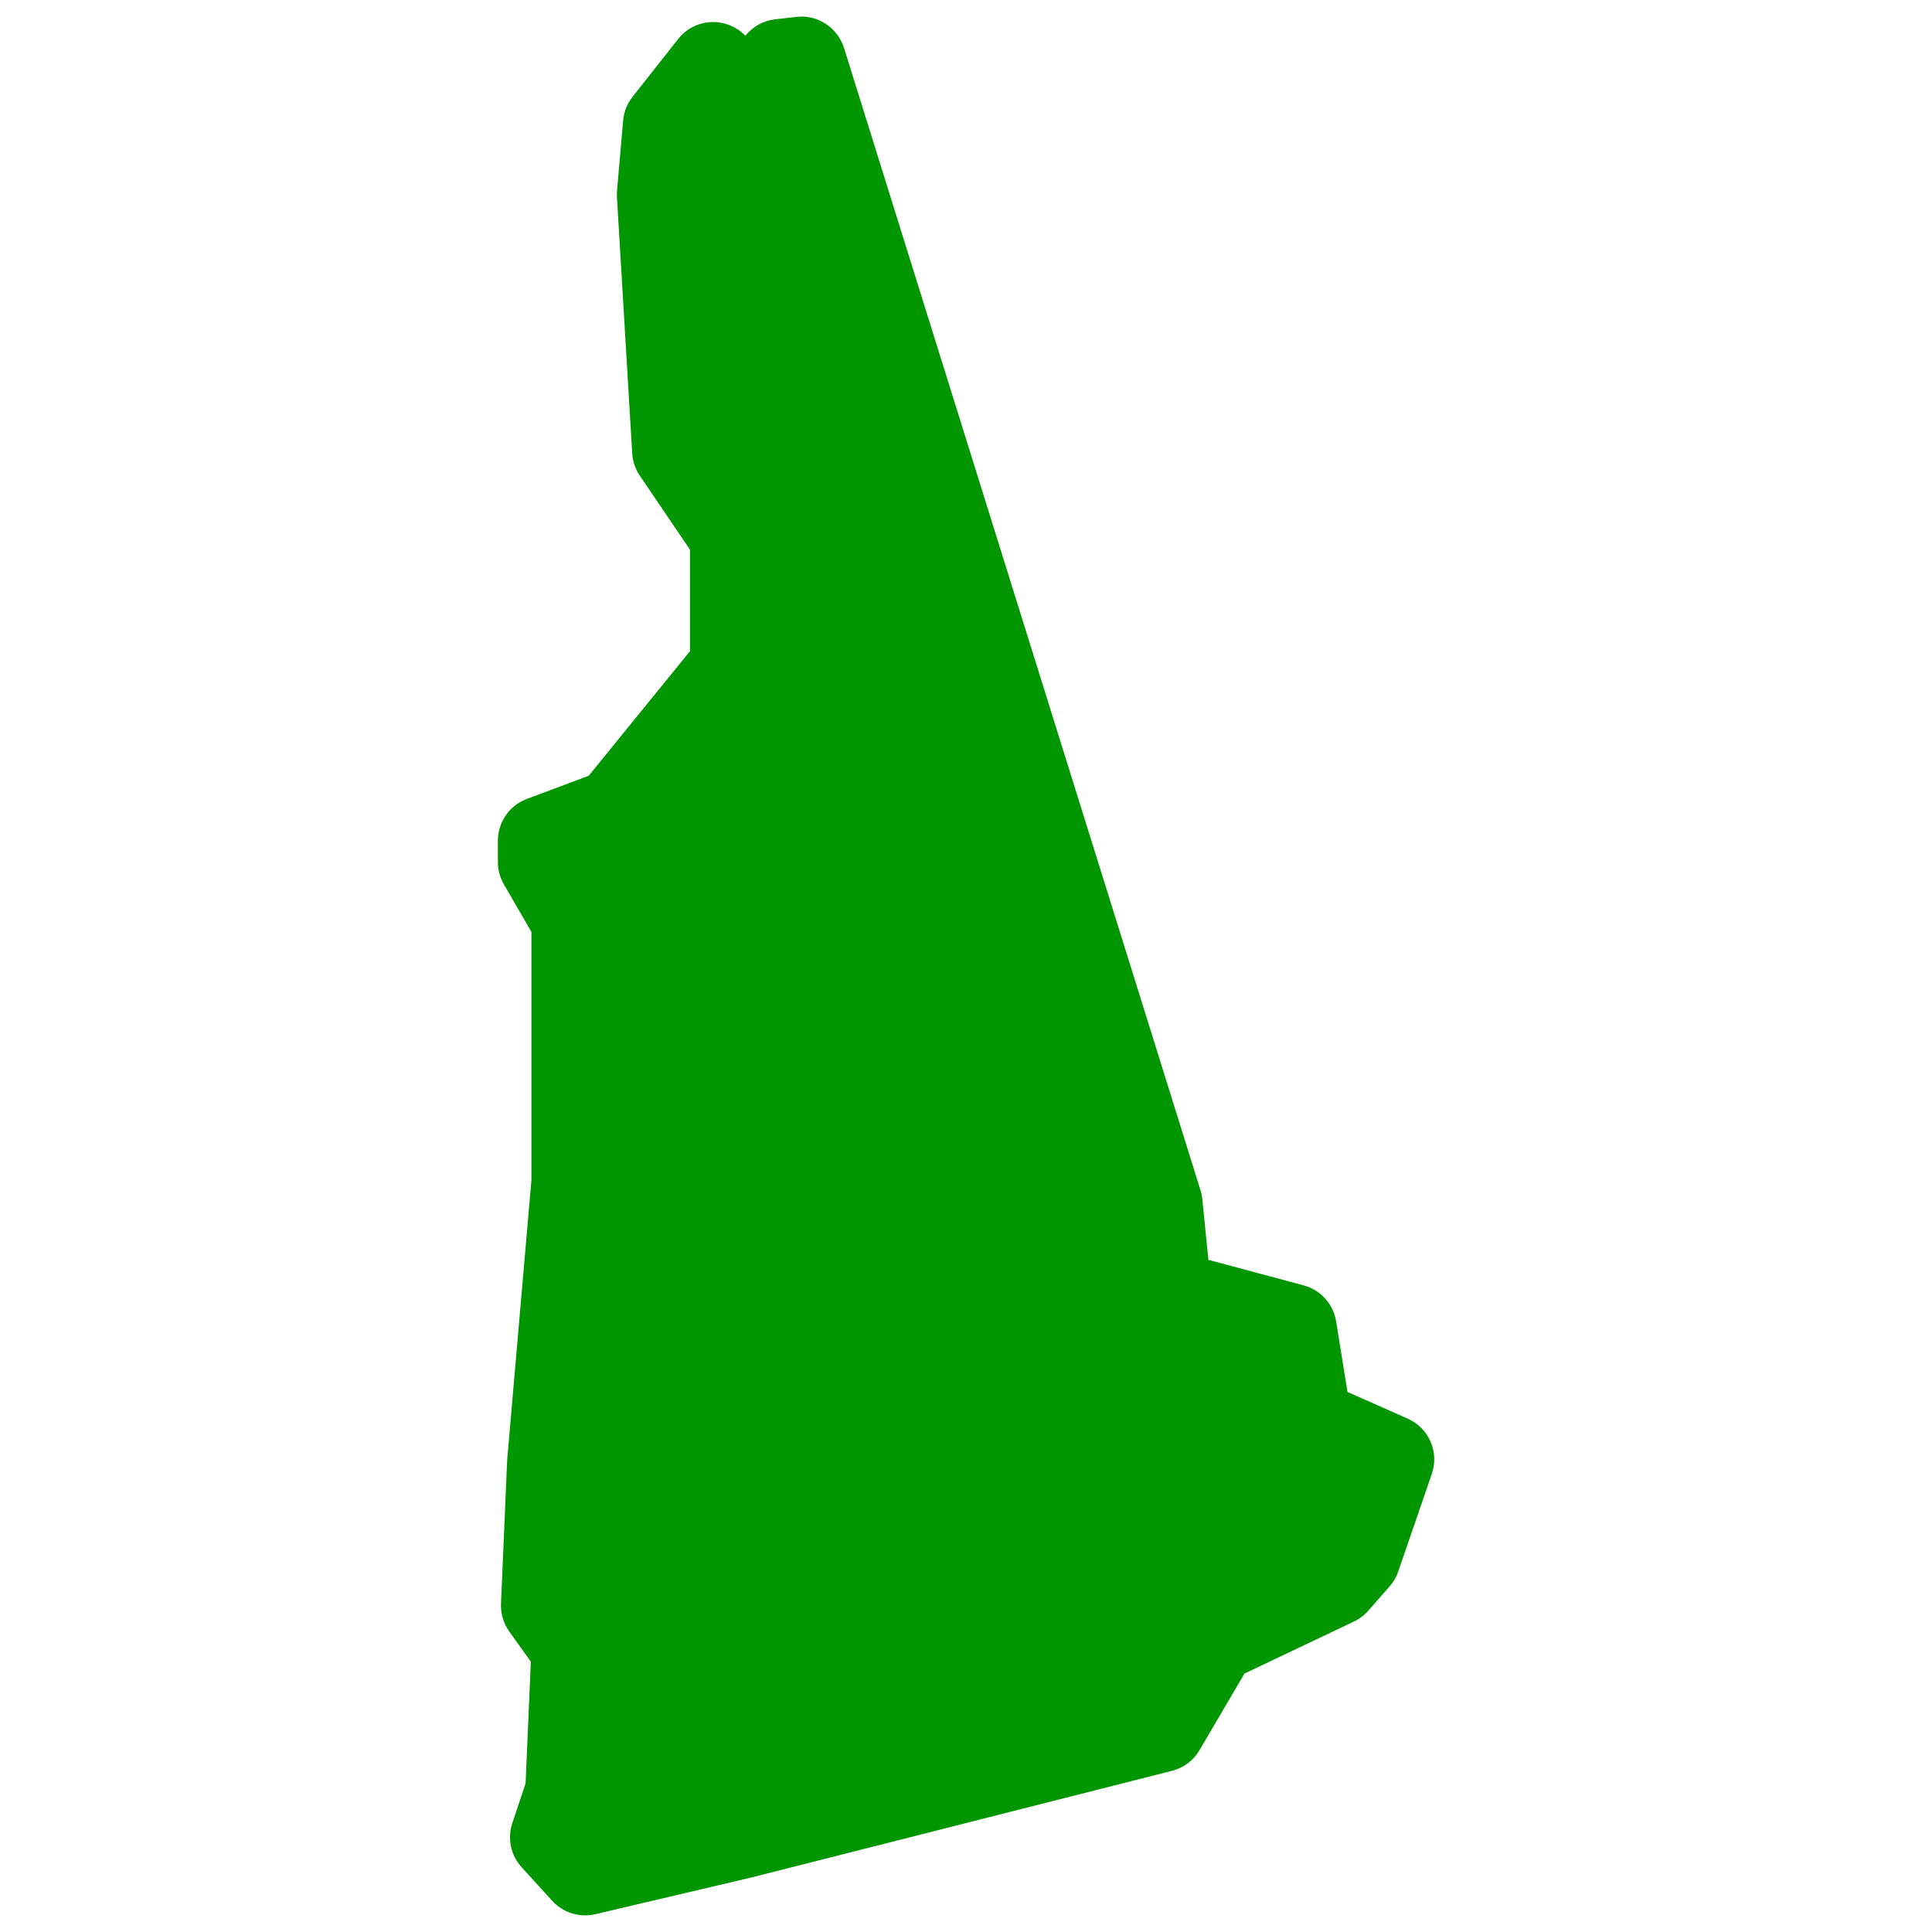
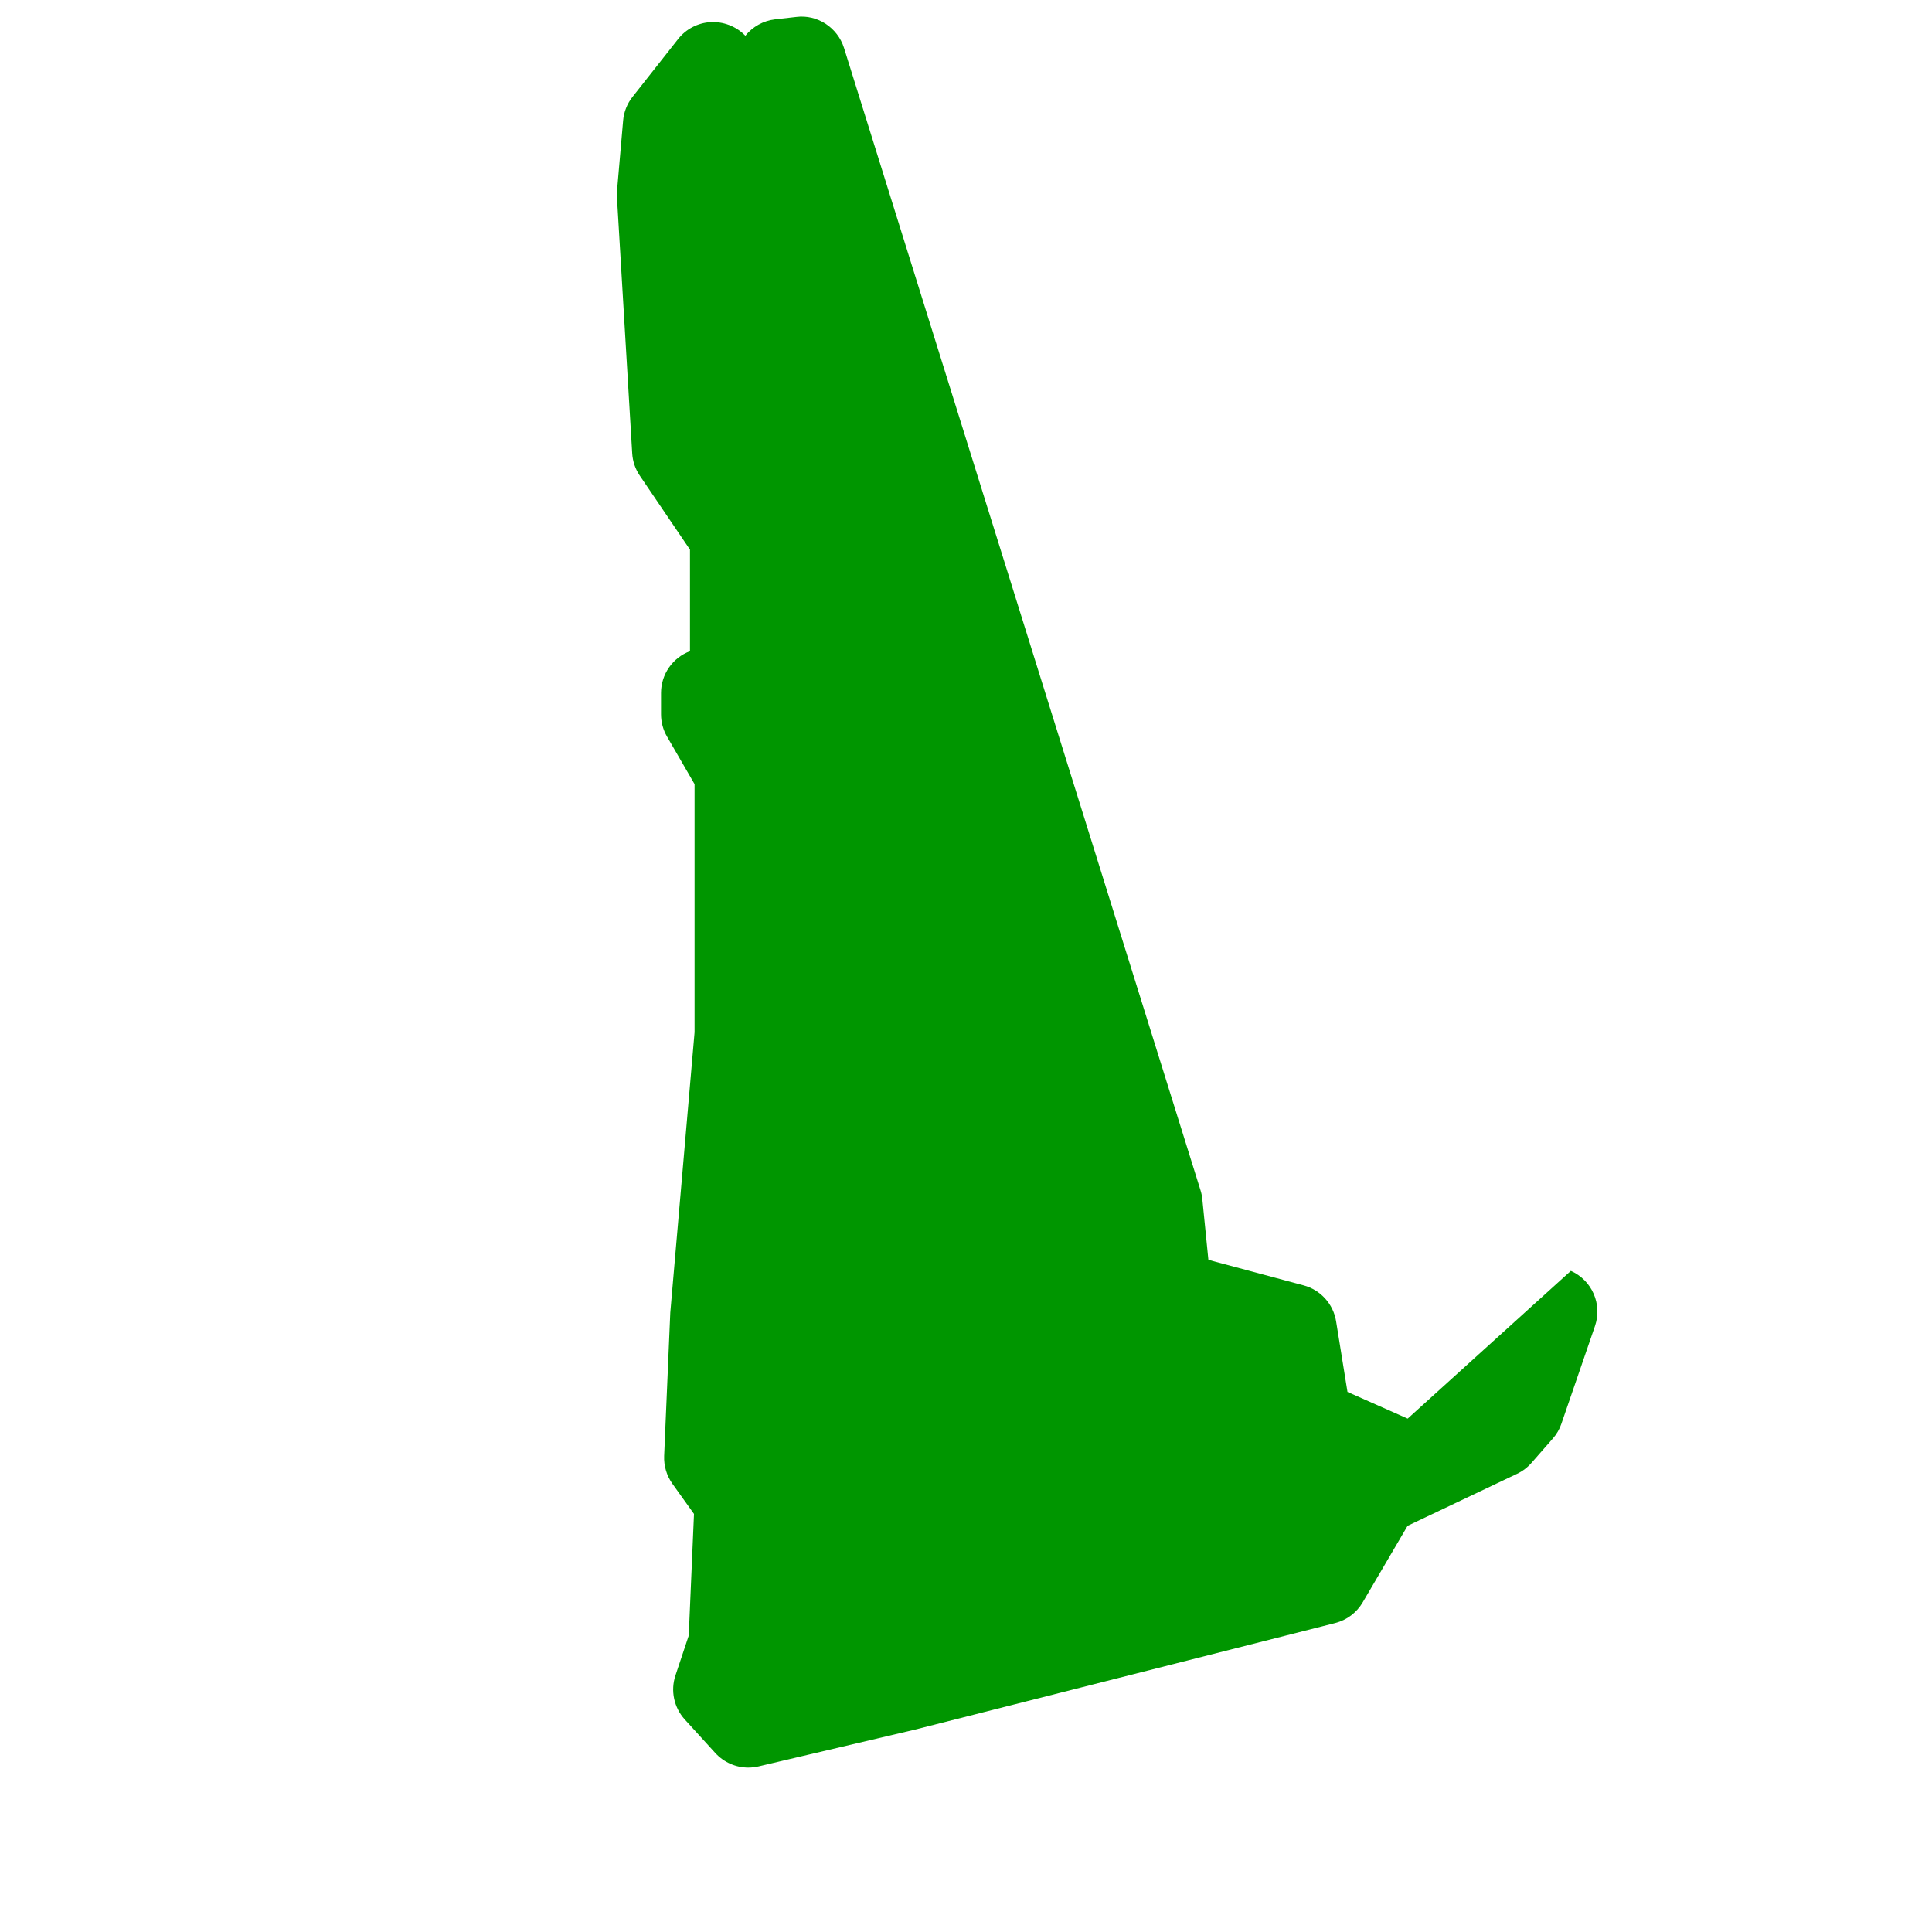
<svg xmlns="http://www.w3.org/2000/svg" width="128pt" height="128pt" version="1.1" viewBox="0 0 128 128">
-   <path d="m93.262 93.988-3.988-1.77-0.754-4.676c-0.184-1.148-1.027-2.082-2.152-2.383l-6.309-1.691-0.402-4.023c-0.02-0.199-0.059-0.395-0.121-0.59l-23.617-75.676c-0.426-1.355-1.766-2.234-3.156-2.059l-1.41 0.16c-0.789 0.09-1.492 0.492-1.973 1.09l-0.043-0.047c-0.598-0.598-1.43-0.902-2.262-0.859-0.844 0.051-1.621 0.457-2.144 1.117l-3.027 3.84c-0.355 0.449-0.574 1-0.621 1.574l-0.402 4.625c-0.012 0.145-0.016 0.289-0.008 0.43l1.012 16.98c0.031 0.531 0.203 1.043 0.504 1.484l3.324 4.902v6.727l-6.711 8.254-4.098 1.535c-1.152 0.43-1.918 1.535-1.918 2.766v1.414c0 0.52 0.137 1.031 0.398 1.48l1.824 3.148v16.441l-1.609 18.578-0.406 9.488c-0.027 0.656 0.164 1.305 0.547 1.844l1.43 2-0.348 8.059-0.879 2.637c-0.34 1.016-0.102 2.129 0.617 2.922l2.019 2.219c0.566 0.621 1.363 0.969 2.188 0.969 0.223 0 0.449-0.027 0.676-0.078l10.348-2.434 27.863-7.066c0.766-0.195 1.422-0.688 1.82-1.371l2.973-5.07 7.258-3.449c0.363-0.172 0.688-0.418 0.953-0.723l1.41-1.609c0.254-0.289 0.449-0.621 0.57-0.984l2.223-6.465c0.5-1.449-0.195-3.039-1.598-3.66z" fill="#009600" />
+   <path d="m93.262 93.988-3.988-1.77-0.754-4.676c-0.184-1.148-1.027-2.082-2.152-2.383l-6.309-1.691-0.402-4.023c-0.02-0.199-0.059-0.395-0.121-0.59l-23.617-75.676c-0.426-1.355-1.766-2.234-3.156-2.059l-1.41 0.16c-0.789 0.09-1.492 0.492-1.973 1.09l-0.043-0.047c-0.598-0.598-1.43-0.902-2.262-0.859-0.844 0.051-1.621 0.457-2.144 1.117l-3.027 3.84c-0.355 0.449-0.574 1-0.621 1.574l-0.402 4.625c-0.012 0.145-0.016 0.289-0.008 0.43l1.012 16.98c0.031 0.531 0.203 1.043 0.504 1.484l3.324 4.902v6.727c-1.152 0.43-1.918 1.535-1.918 2.766v1.414c0 0.52 0.137 1.031 0.398 1.48l1.824 3.148v16.441l-1.609 18.578-0.406 9.488c-0.027 0.656 0.164 1.305 0.547 1.844l1.43 2-0.348 8.059-0.879 2.637c-0.34 1.016-0.102 2.129 0.617 2.922l2.019 2.219c0.566 0.621 1.363 0.969 2.188 0.969 0.223 0 0.449-0.027 0.676-0.078l10.348-2.434 27.863-7.066c0.766-0.195 1.422-0.688 1.82-1.371l2.973-5.07 7.258-3.449c0.363-0.172 0.688-0.418 0.953-0.723l1.41-1.609c0.254-0.289 0.449-0.621 0.57-0.984l2.223-6.465c0.5-1.449-0.195-3.039-1.598-3.66z" fill="#009600" />
</svg>